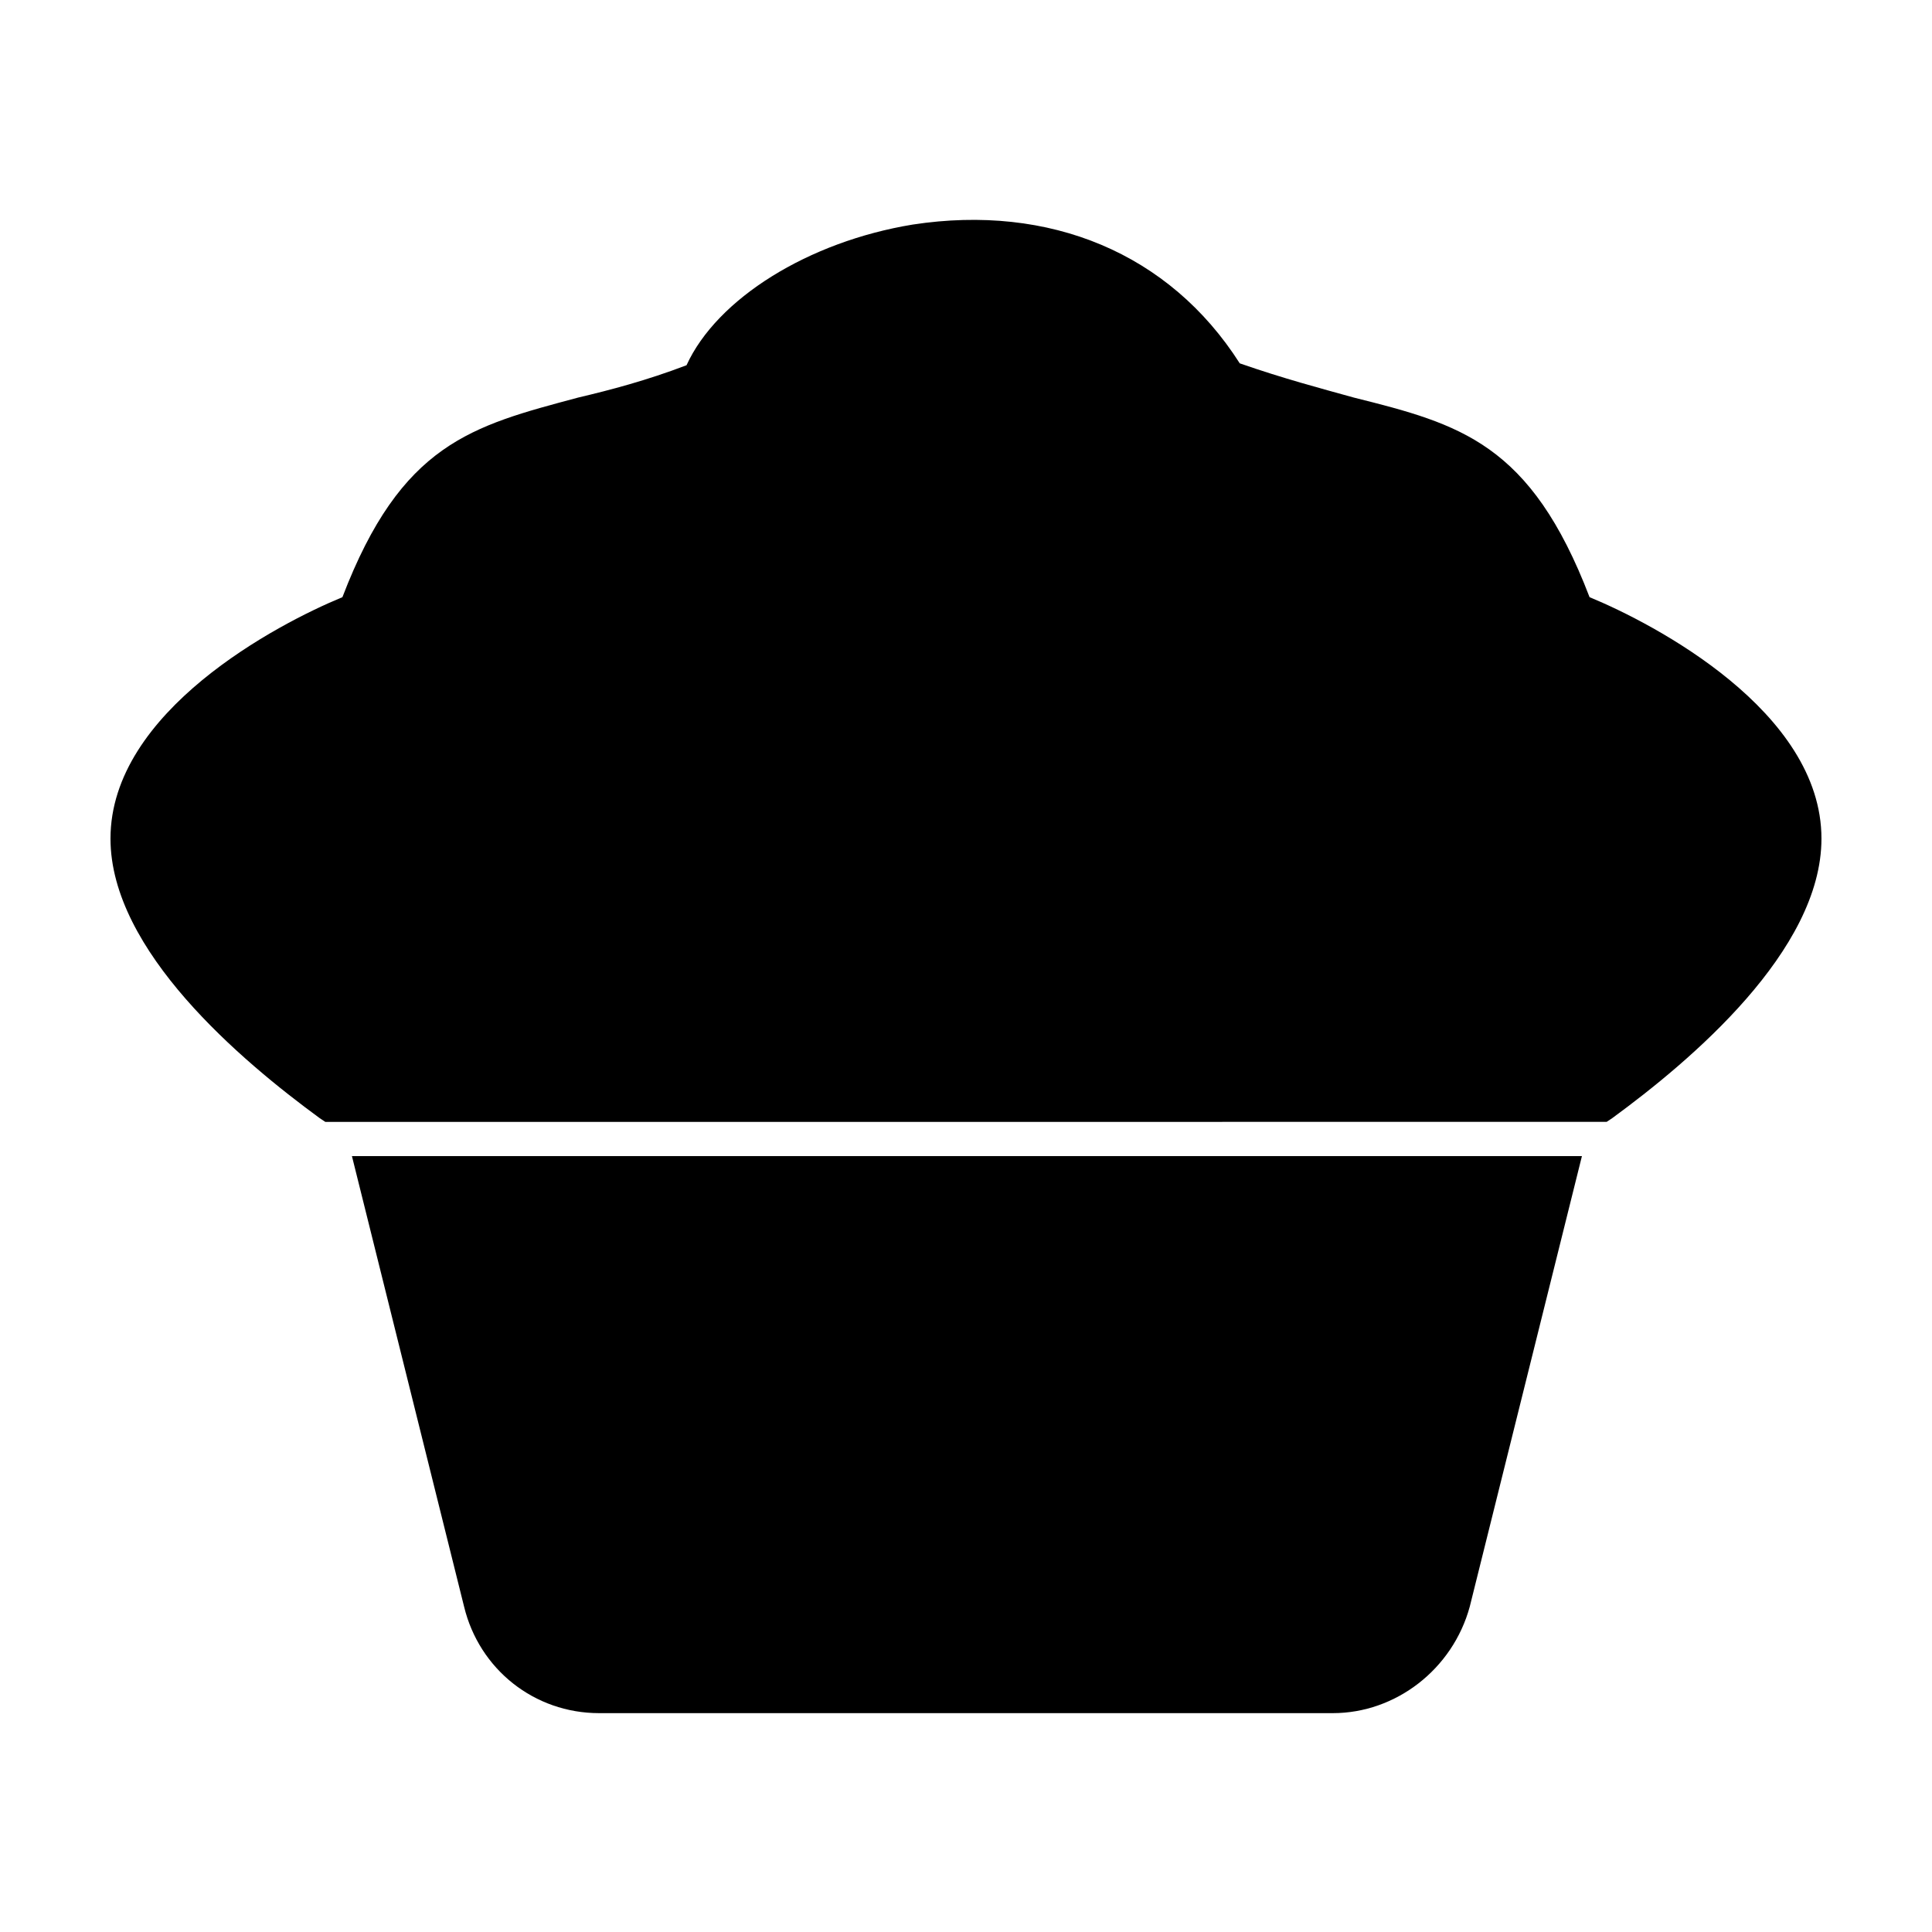
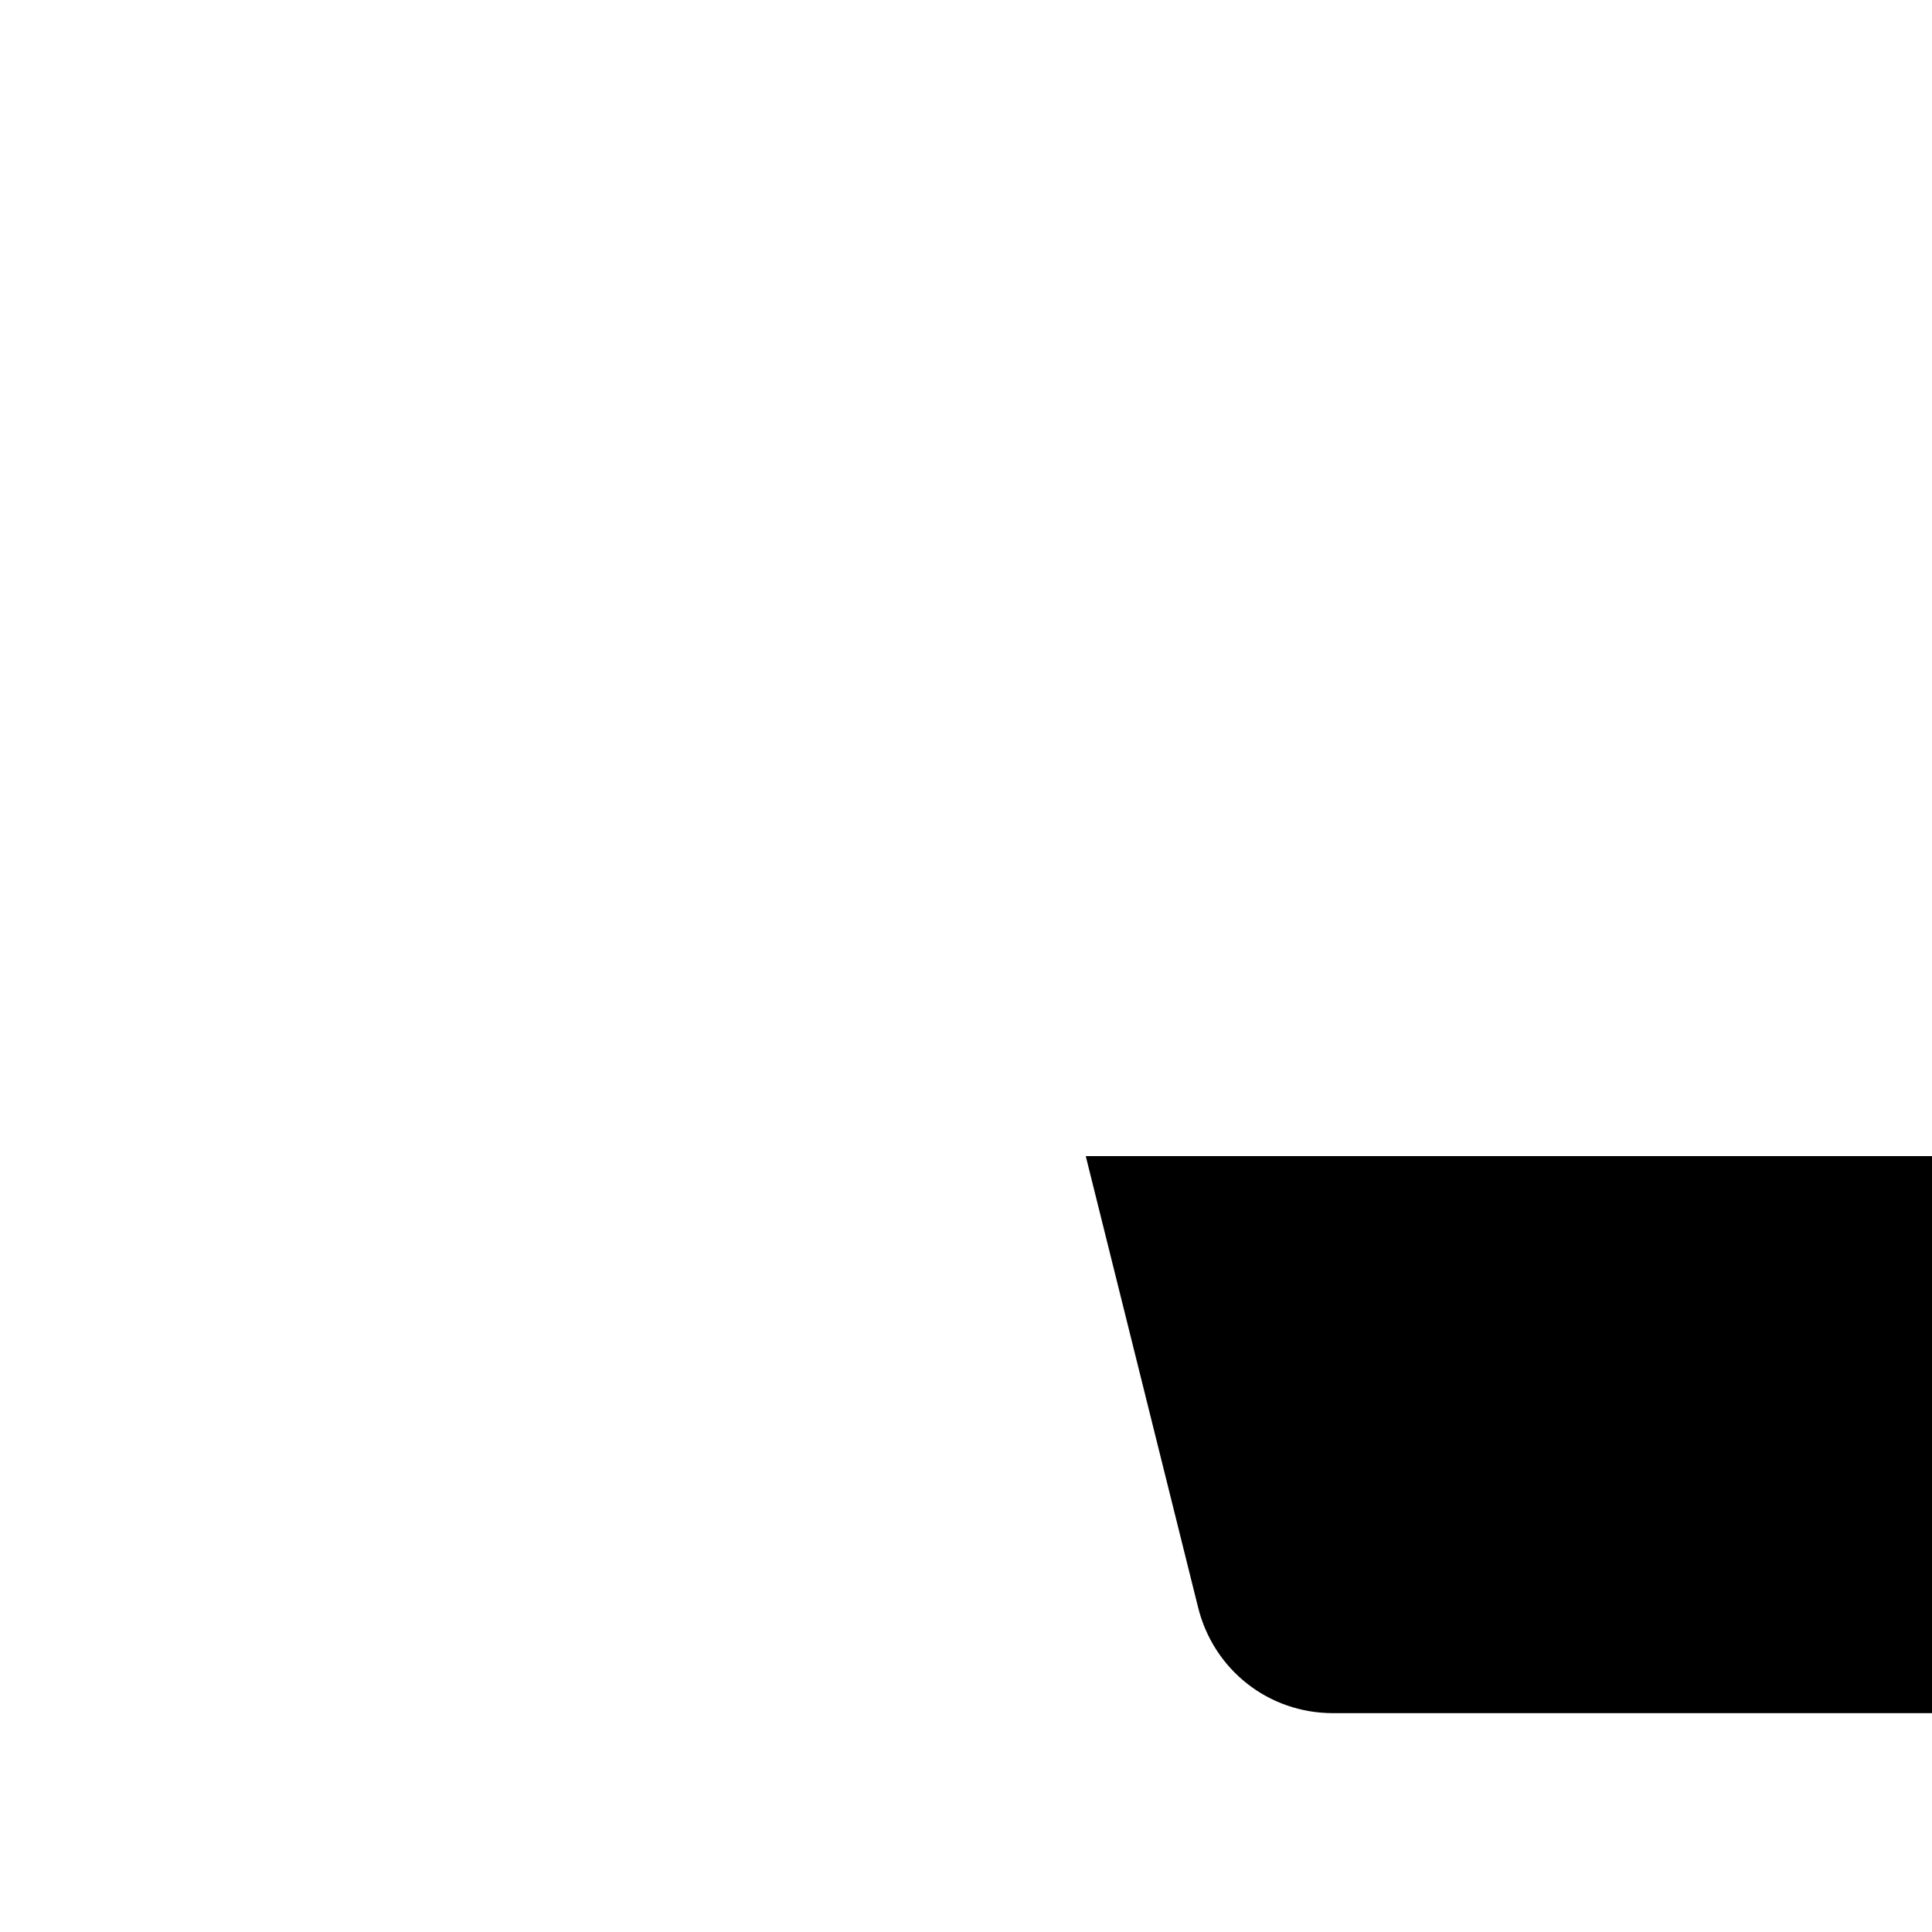
<svg xmlns="http://www.w3.org/2000/svg" fill="#000000" width="800px" height="800px" version="1.1" viewBox="144 144 512 512">
  <g>
-     <path d="m230.21 441.31-1.512-1.008c-20.656-15.117-55.418-44.336-55.418-74.062 0-33.754 44.336-56.93 61.465-63.984 15.617-40.809 34.258-45.344 62.473-52.898 8.566-2.016 18.137-4.535 28.719-8.566 8.062-17.633 32.242-32.746 59.953-37.281 36.273-5.543 68.016 7.559 86.656 36.777 11.586 4.031 21.16 6.551 30.23 9.07 28.215 7.055 46.855 12.09 62.473 52.898 17.125 7.055 61.457 30.23 61.457 63.984 0 29.727-34.762 58.945-55.418 74.059l-1.512 1.008z" />
-     <path d="m497.23 598h-194.47c-17.129 0-31.738-11.586-35.77-28.215l-29.723-119.4h325.96l-29.727 119.4c-4.535 16.625-19.648 28.215-36.273 28.215z" />
+     <path d="m497.23 598c-17.129 0-31.738-11.586-35.77-28.215l-29.723-119.4h325.96l-29.727 119.4c-4.535 16.625-19.648 28.215-36.273 28.215z" />
  </g>
</svg>